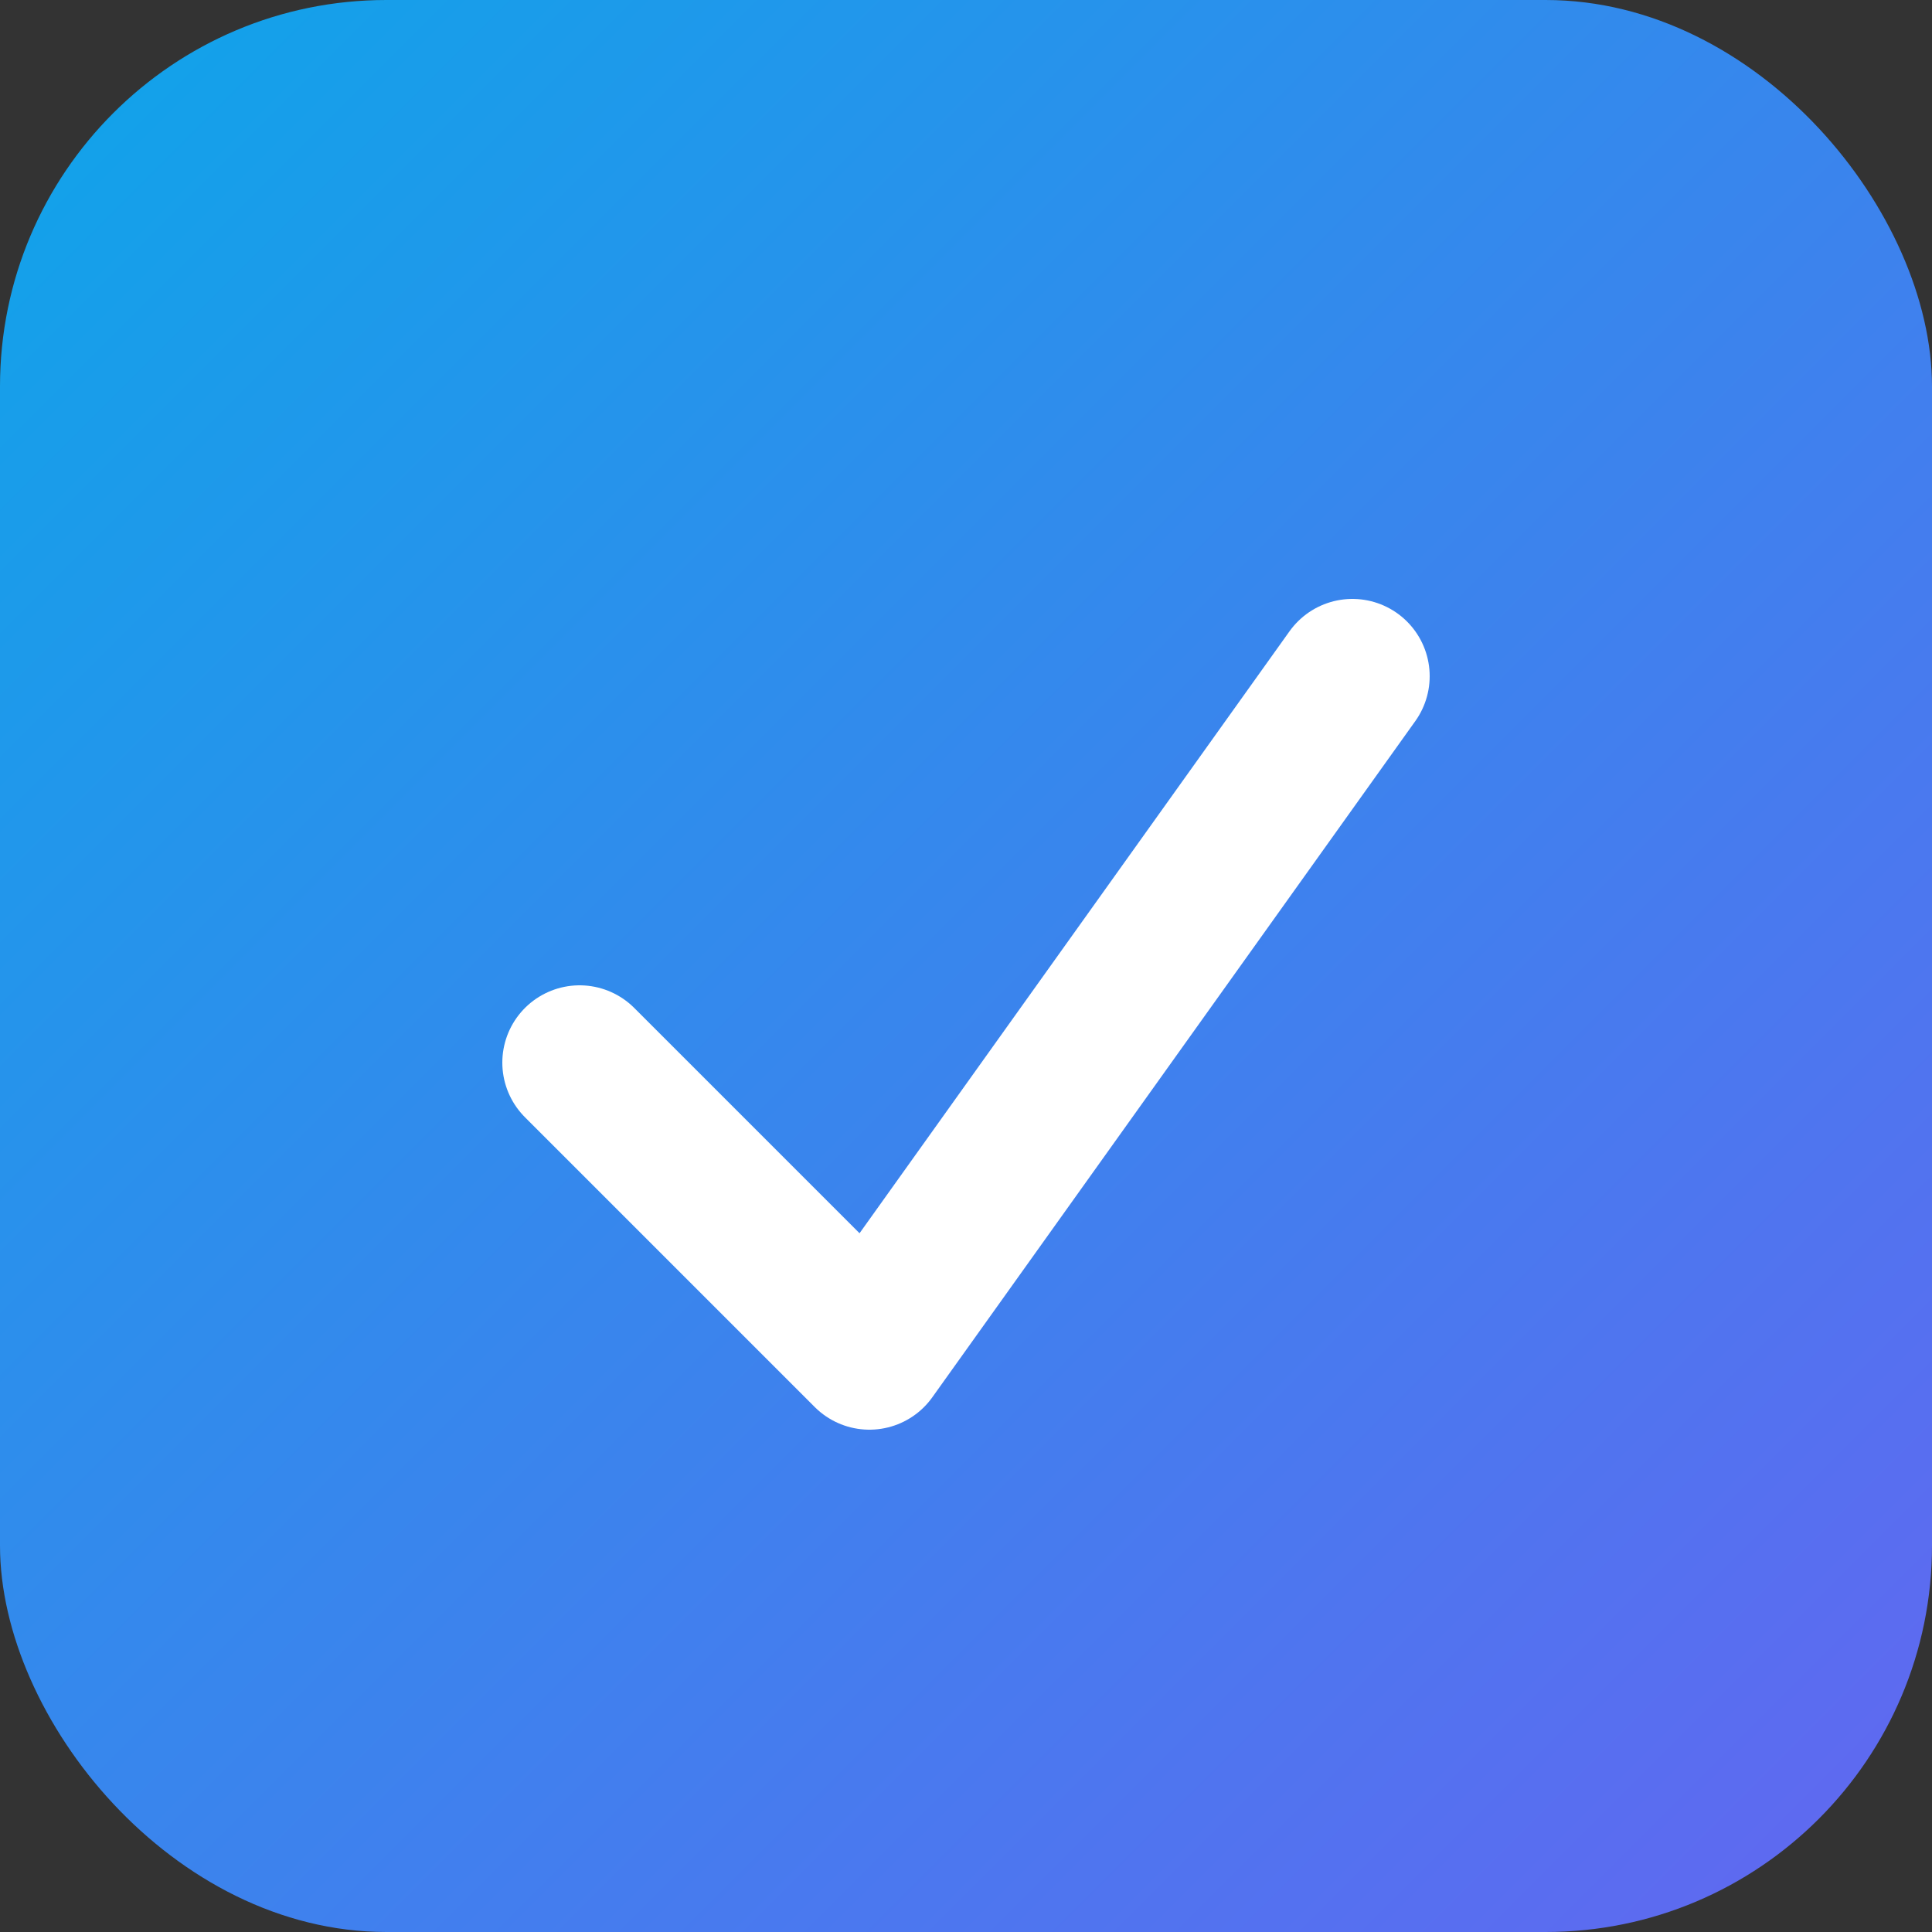
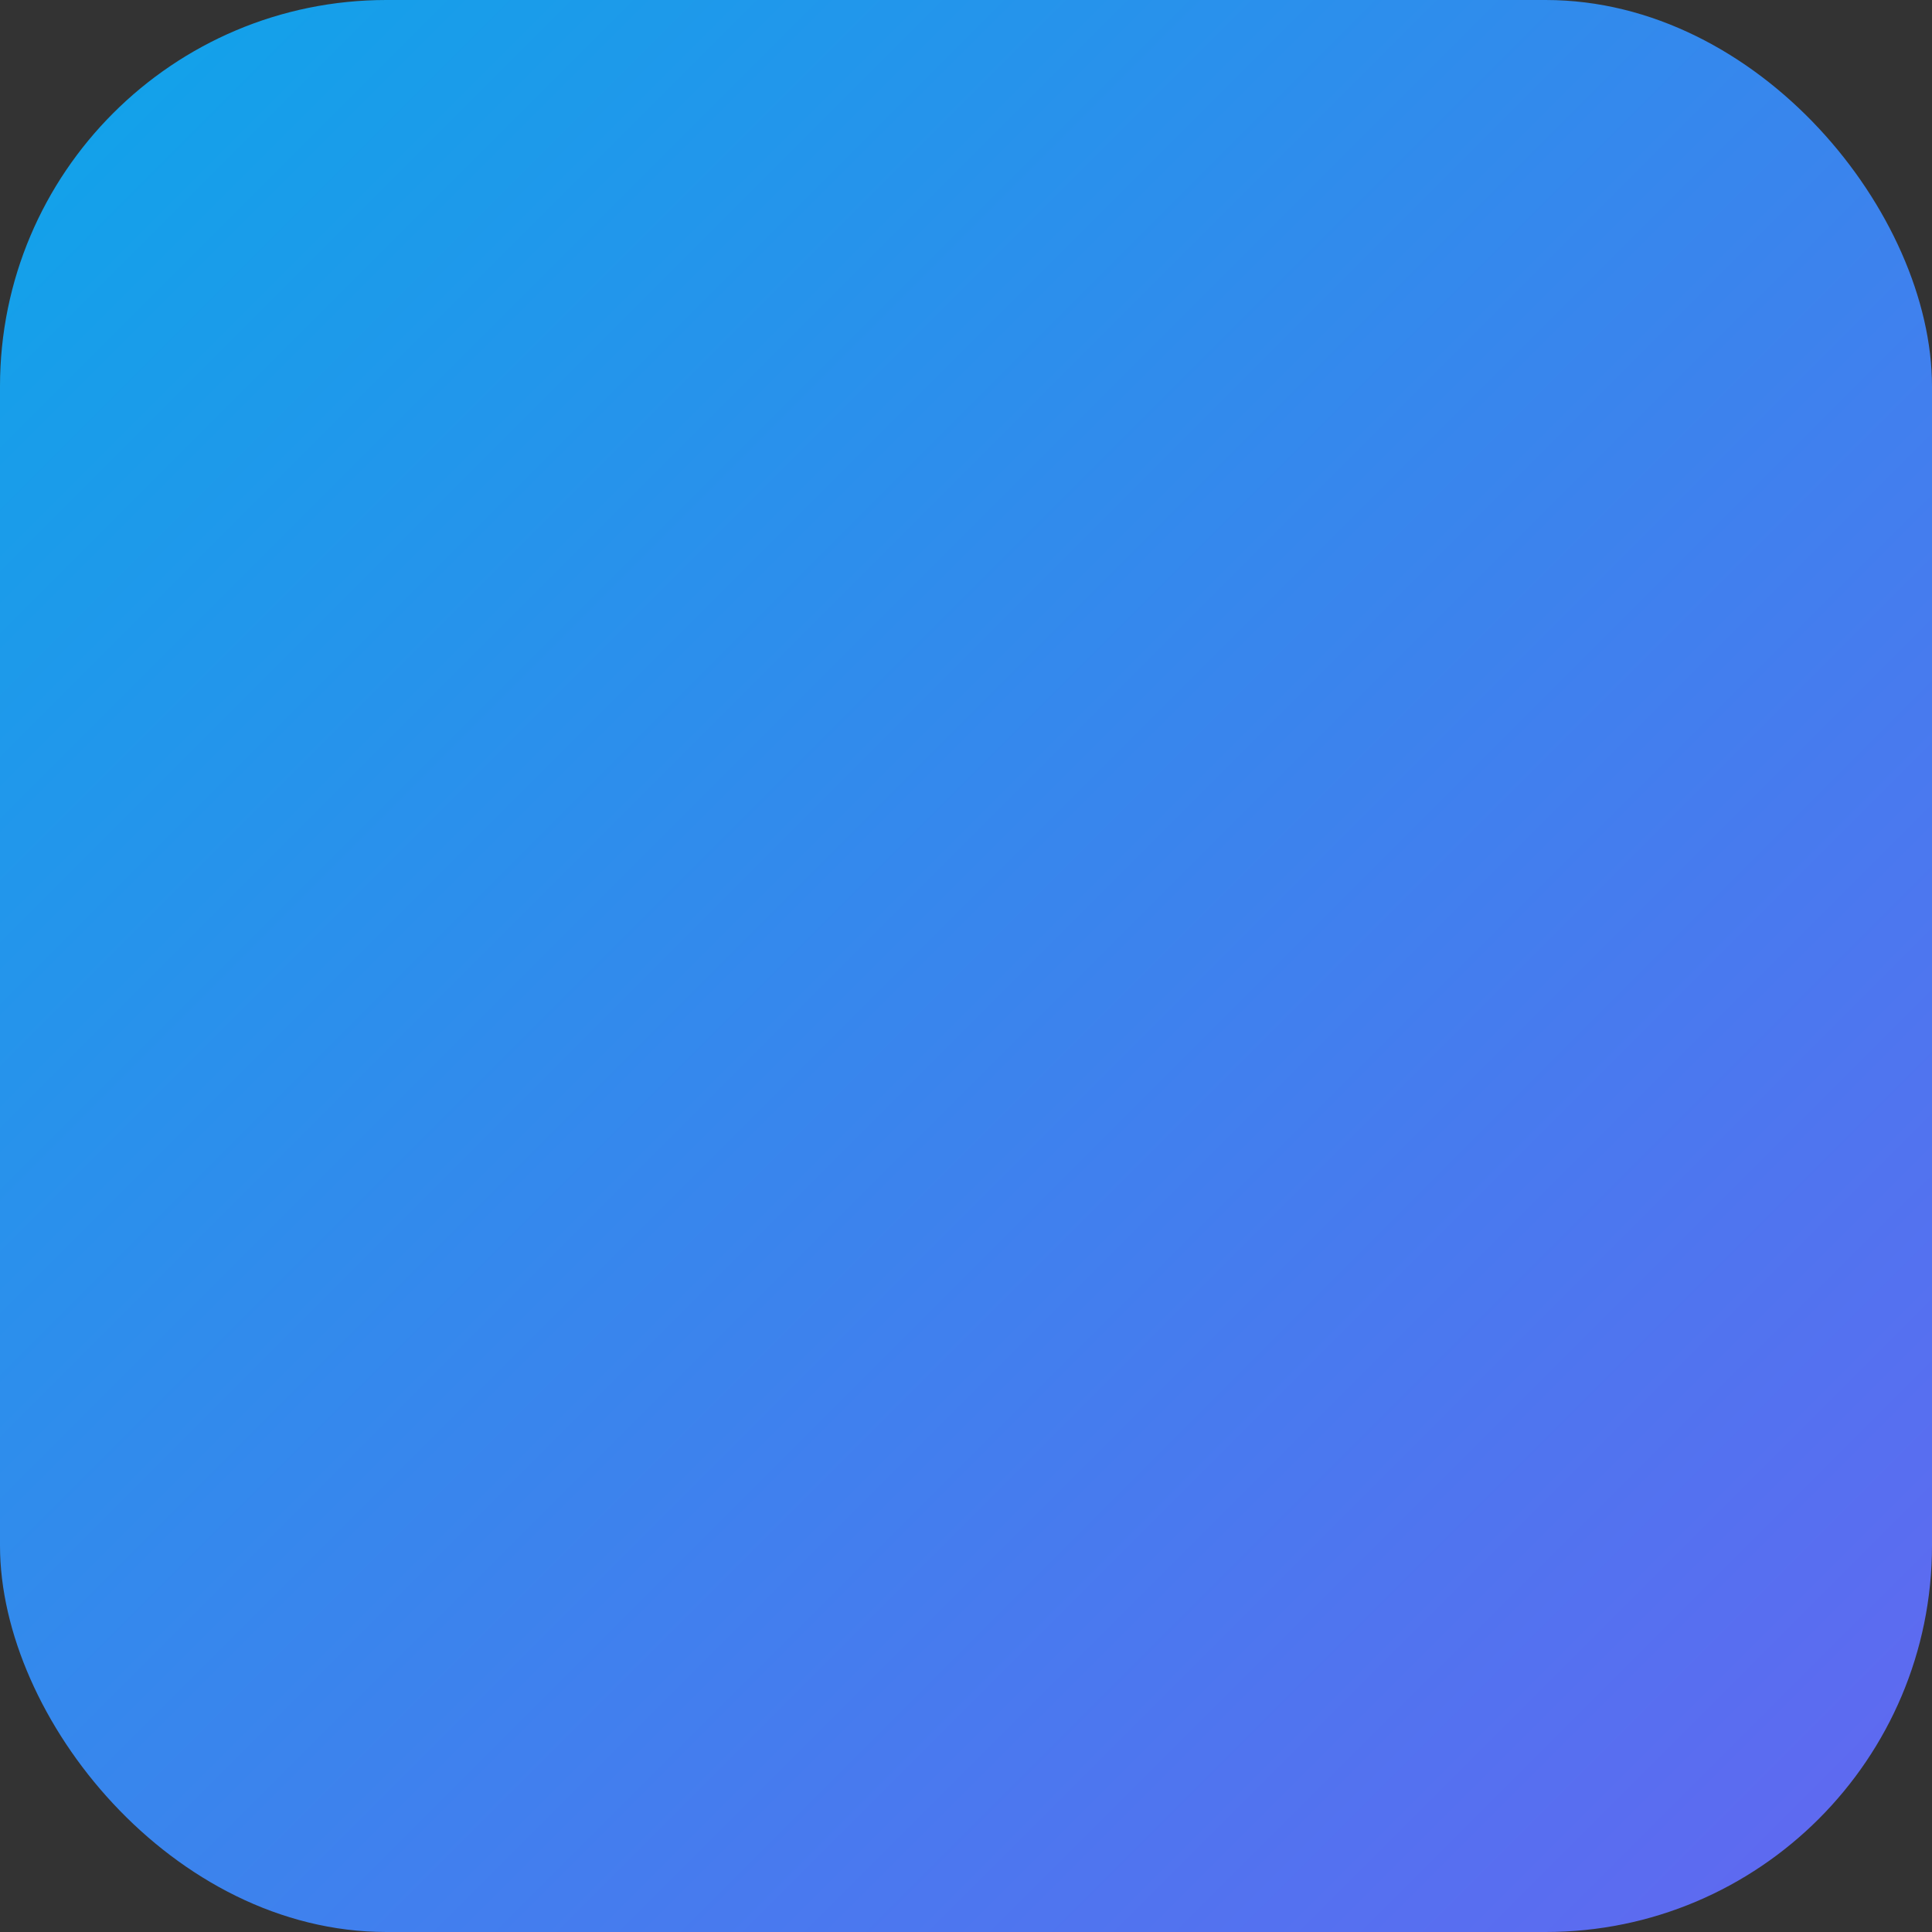
<svg xmlns="http://www.w3.org/2000/svg" viewBox="0 0 100 100">
  <rect x="0" y="0" width="100" height="100" fill="#333333" stroke="none" />
  <defs>
    <linearGradient id="grad" x1="0%" y1="0%" x2="100%" y2="100%">
      <stop offset="0%" style="stop-color:#0ea5e9" />
      <stop offset="100%" style="stop-color:#6366f1" />
    </linearGradient>
  </defs>
  <rect width="100" height="100" rx="20" fill="url(#grad)" />
-   <path d="M30 55 L45 70 L70 35" stroke="white" stroke-width="8" fill="none" stroke-linecap="round" stroke-linejoin="round" />
</svg>